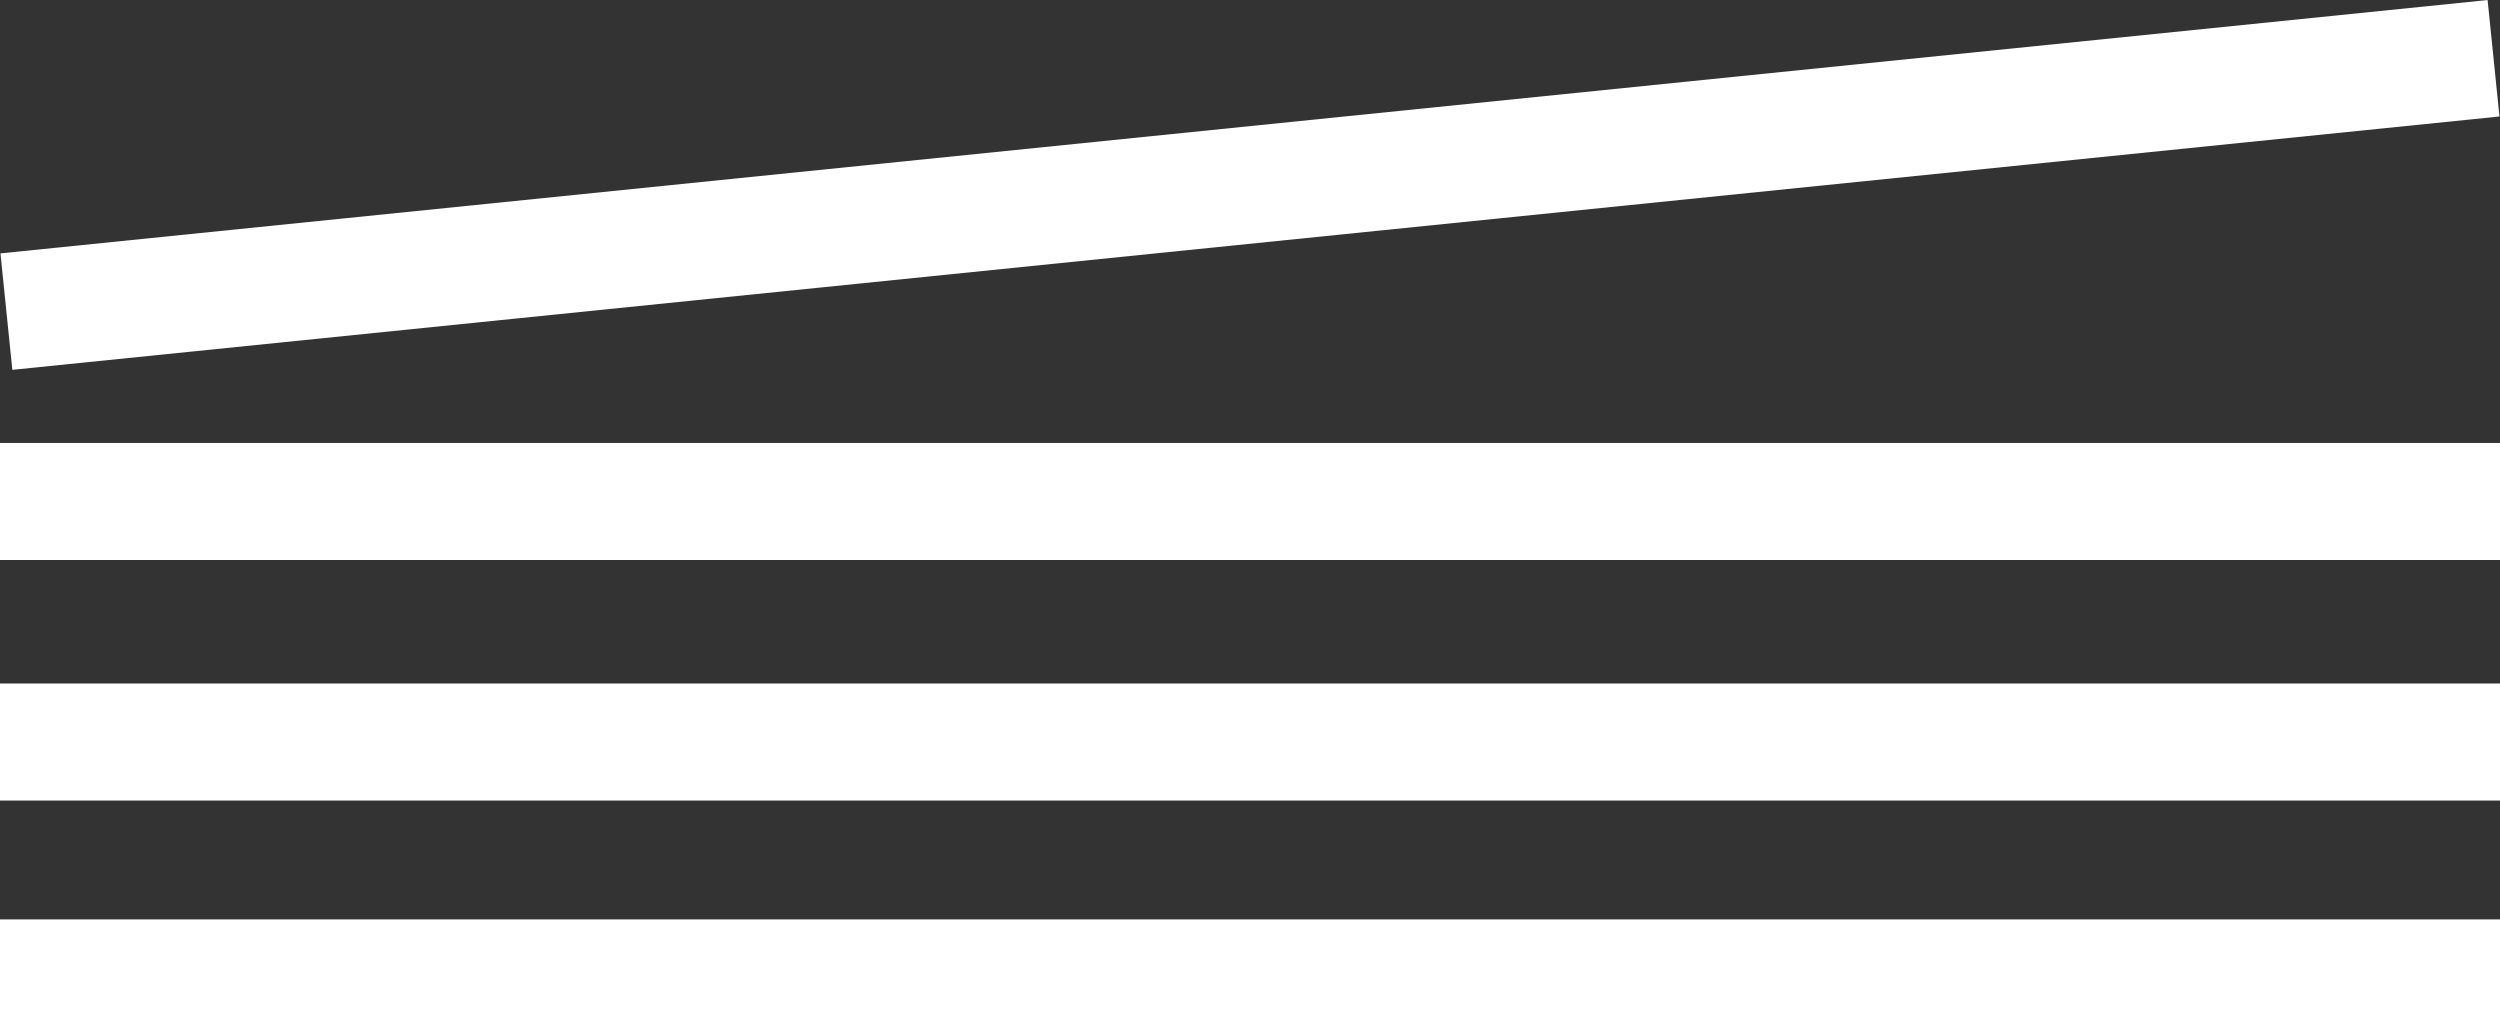
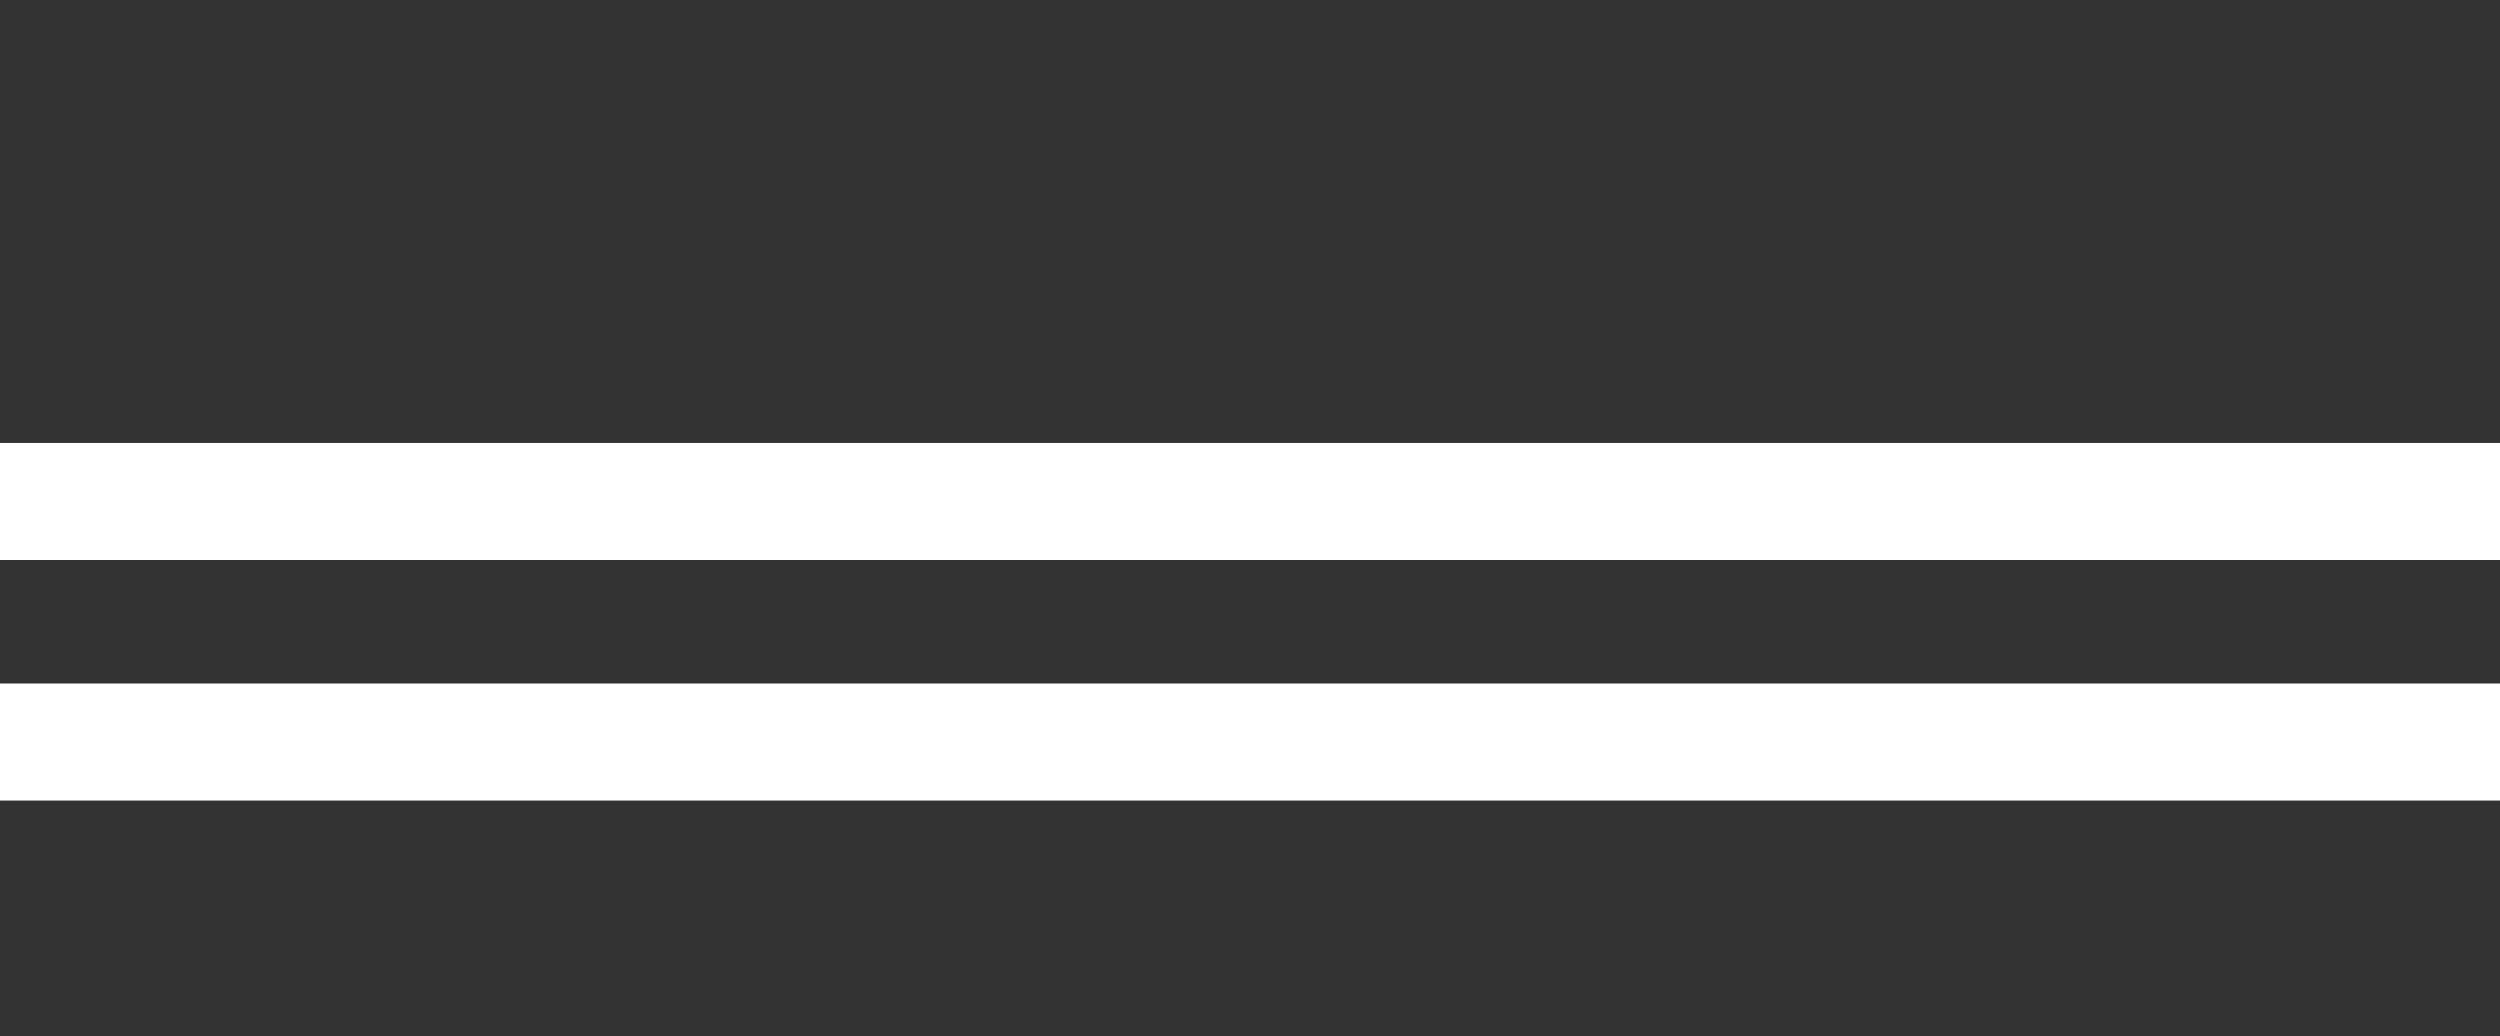
<svg xmlns="http://www.w3.org/2000/svg" width="30.223" height="12.53" viewBox="0 0 30.223 12.53">
  <rect x="0" y="0" width="30.223" height="12.53" fill="#333333" stroke="none" />
  <g>
-     <rect y="11.115" width="30.223" height="1.415" fill="#fff" />
    <rect y="8.263" width="30.223" height="1.415" fill="#fff" />
    <rect y="5.355" width="30.223" height="1.415" fill="#fff" />
-     <rect x="2.388" y="10.263" width="30.223" height="1.415" transform="translate(-3.41 -6.905) rotate(-5.816)" fill="#fff" />
  </g>
</svg>